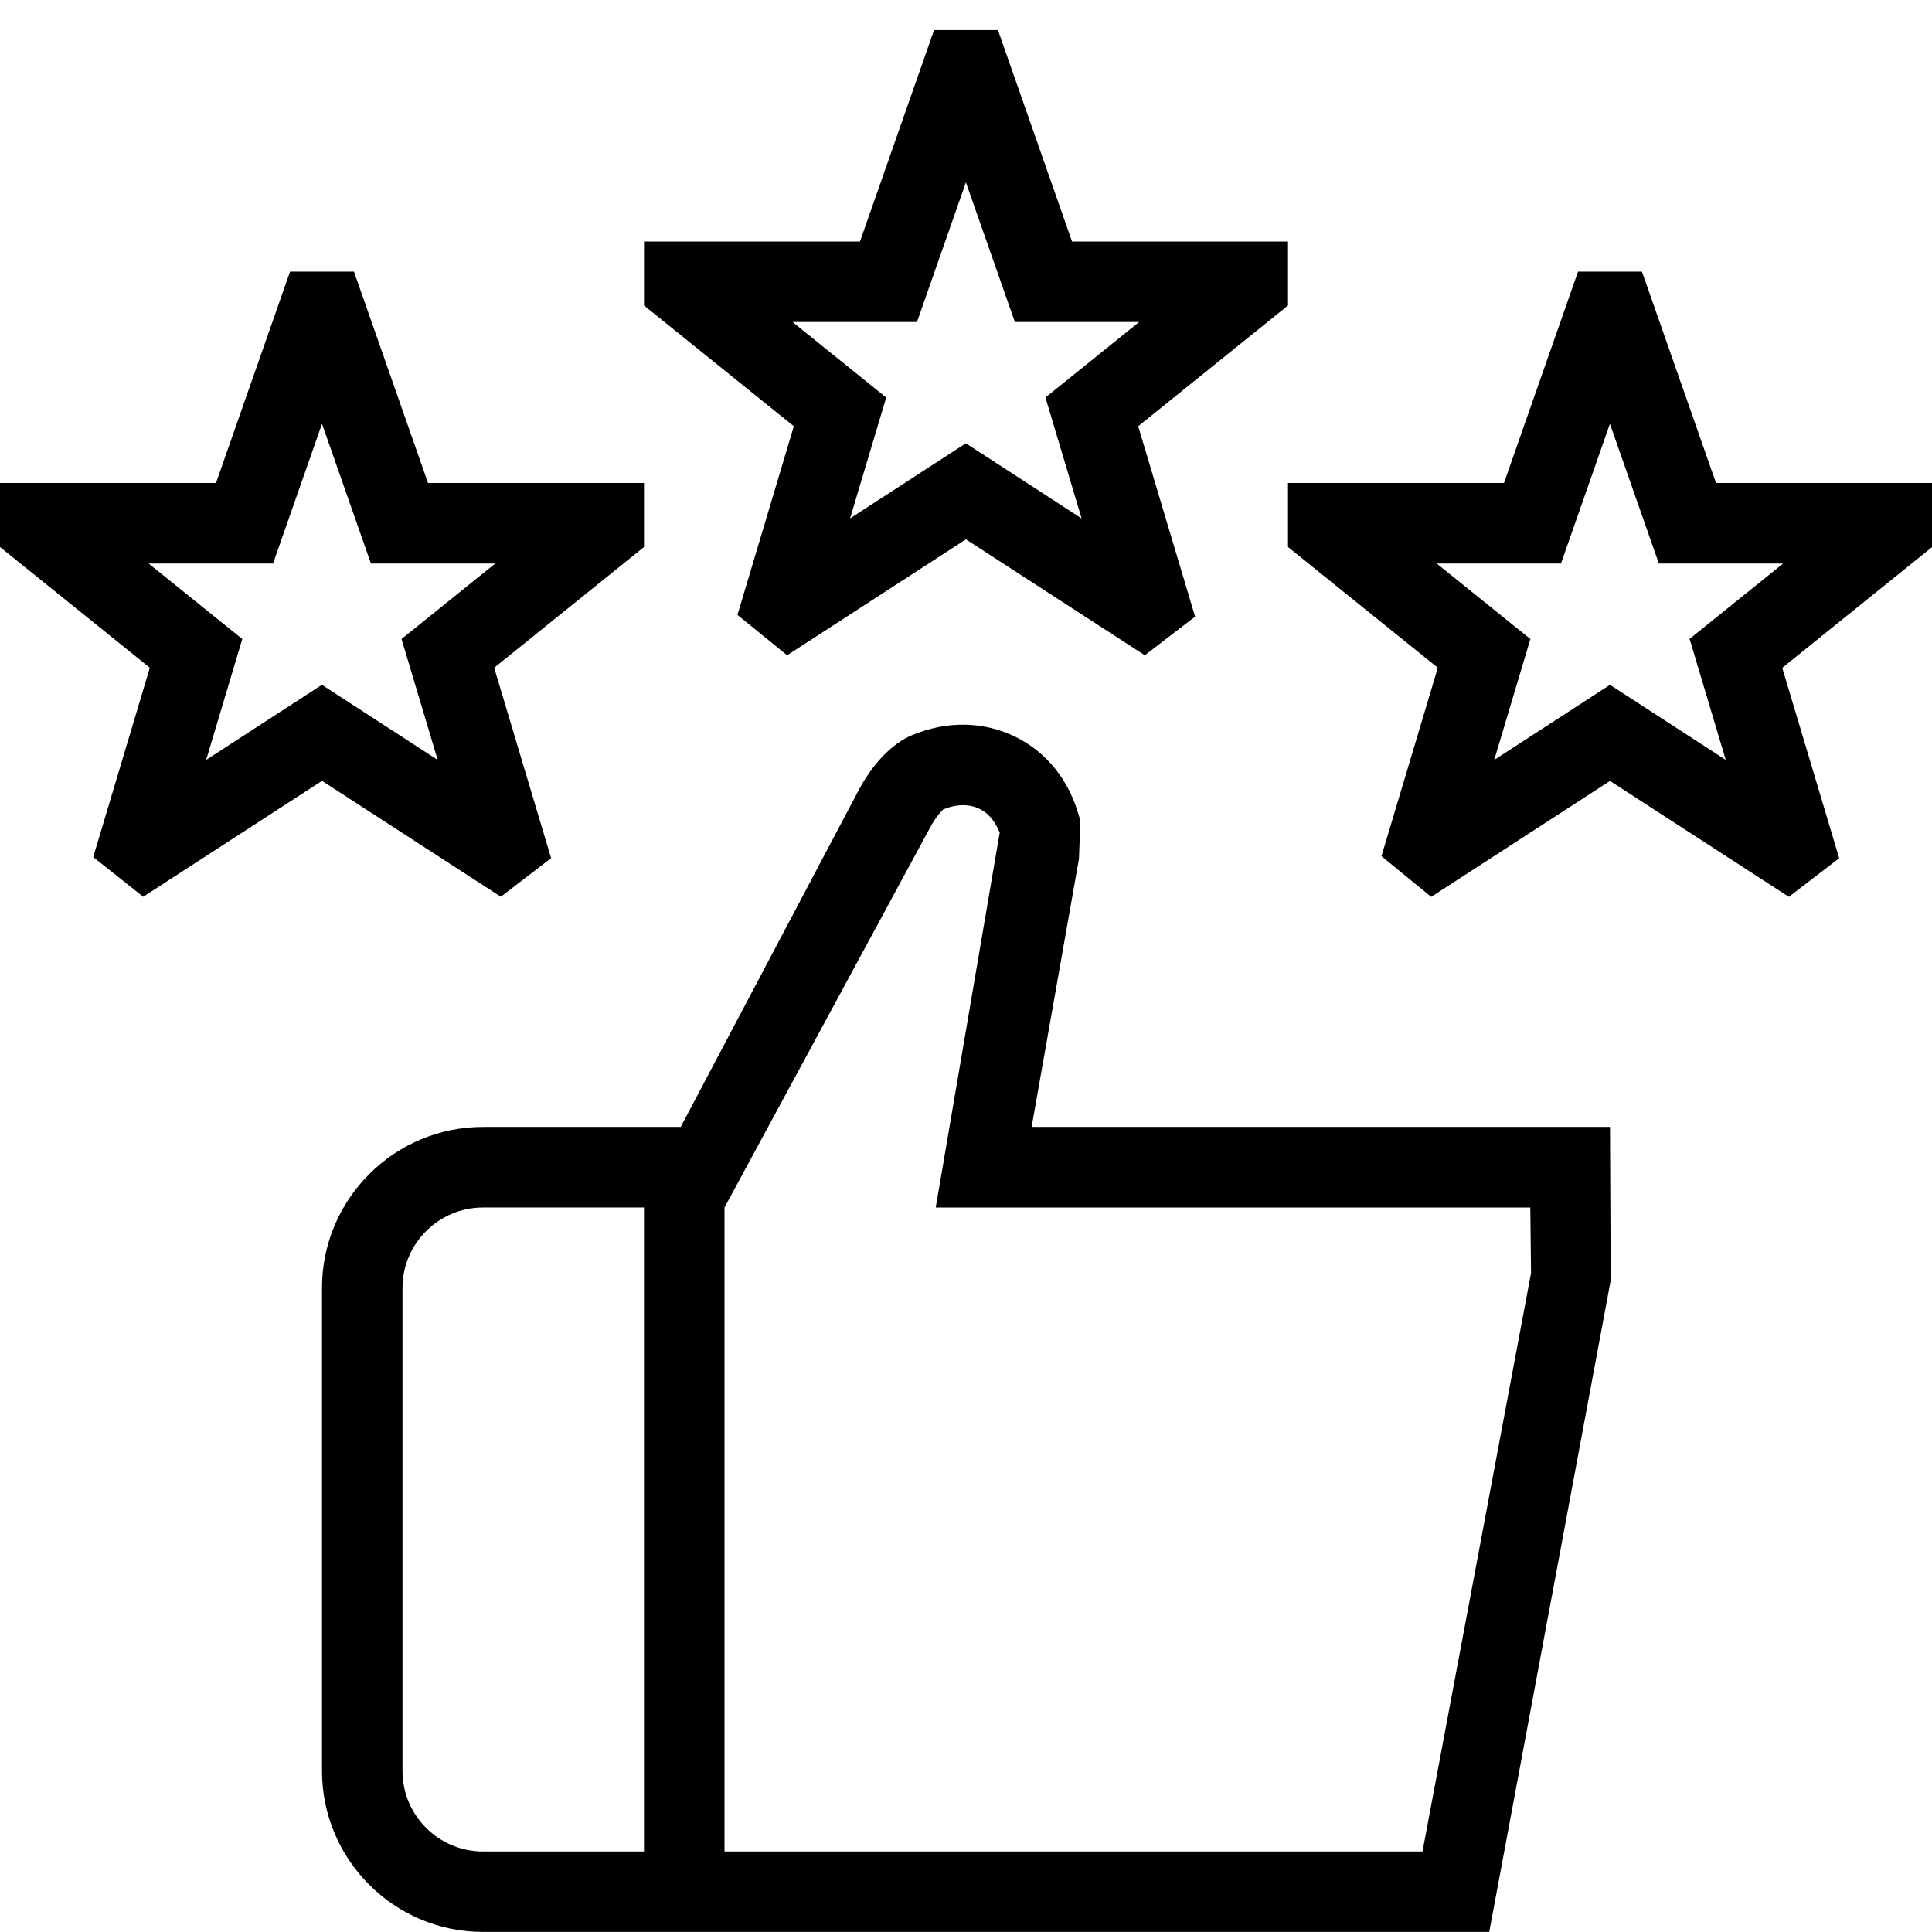
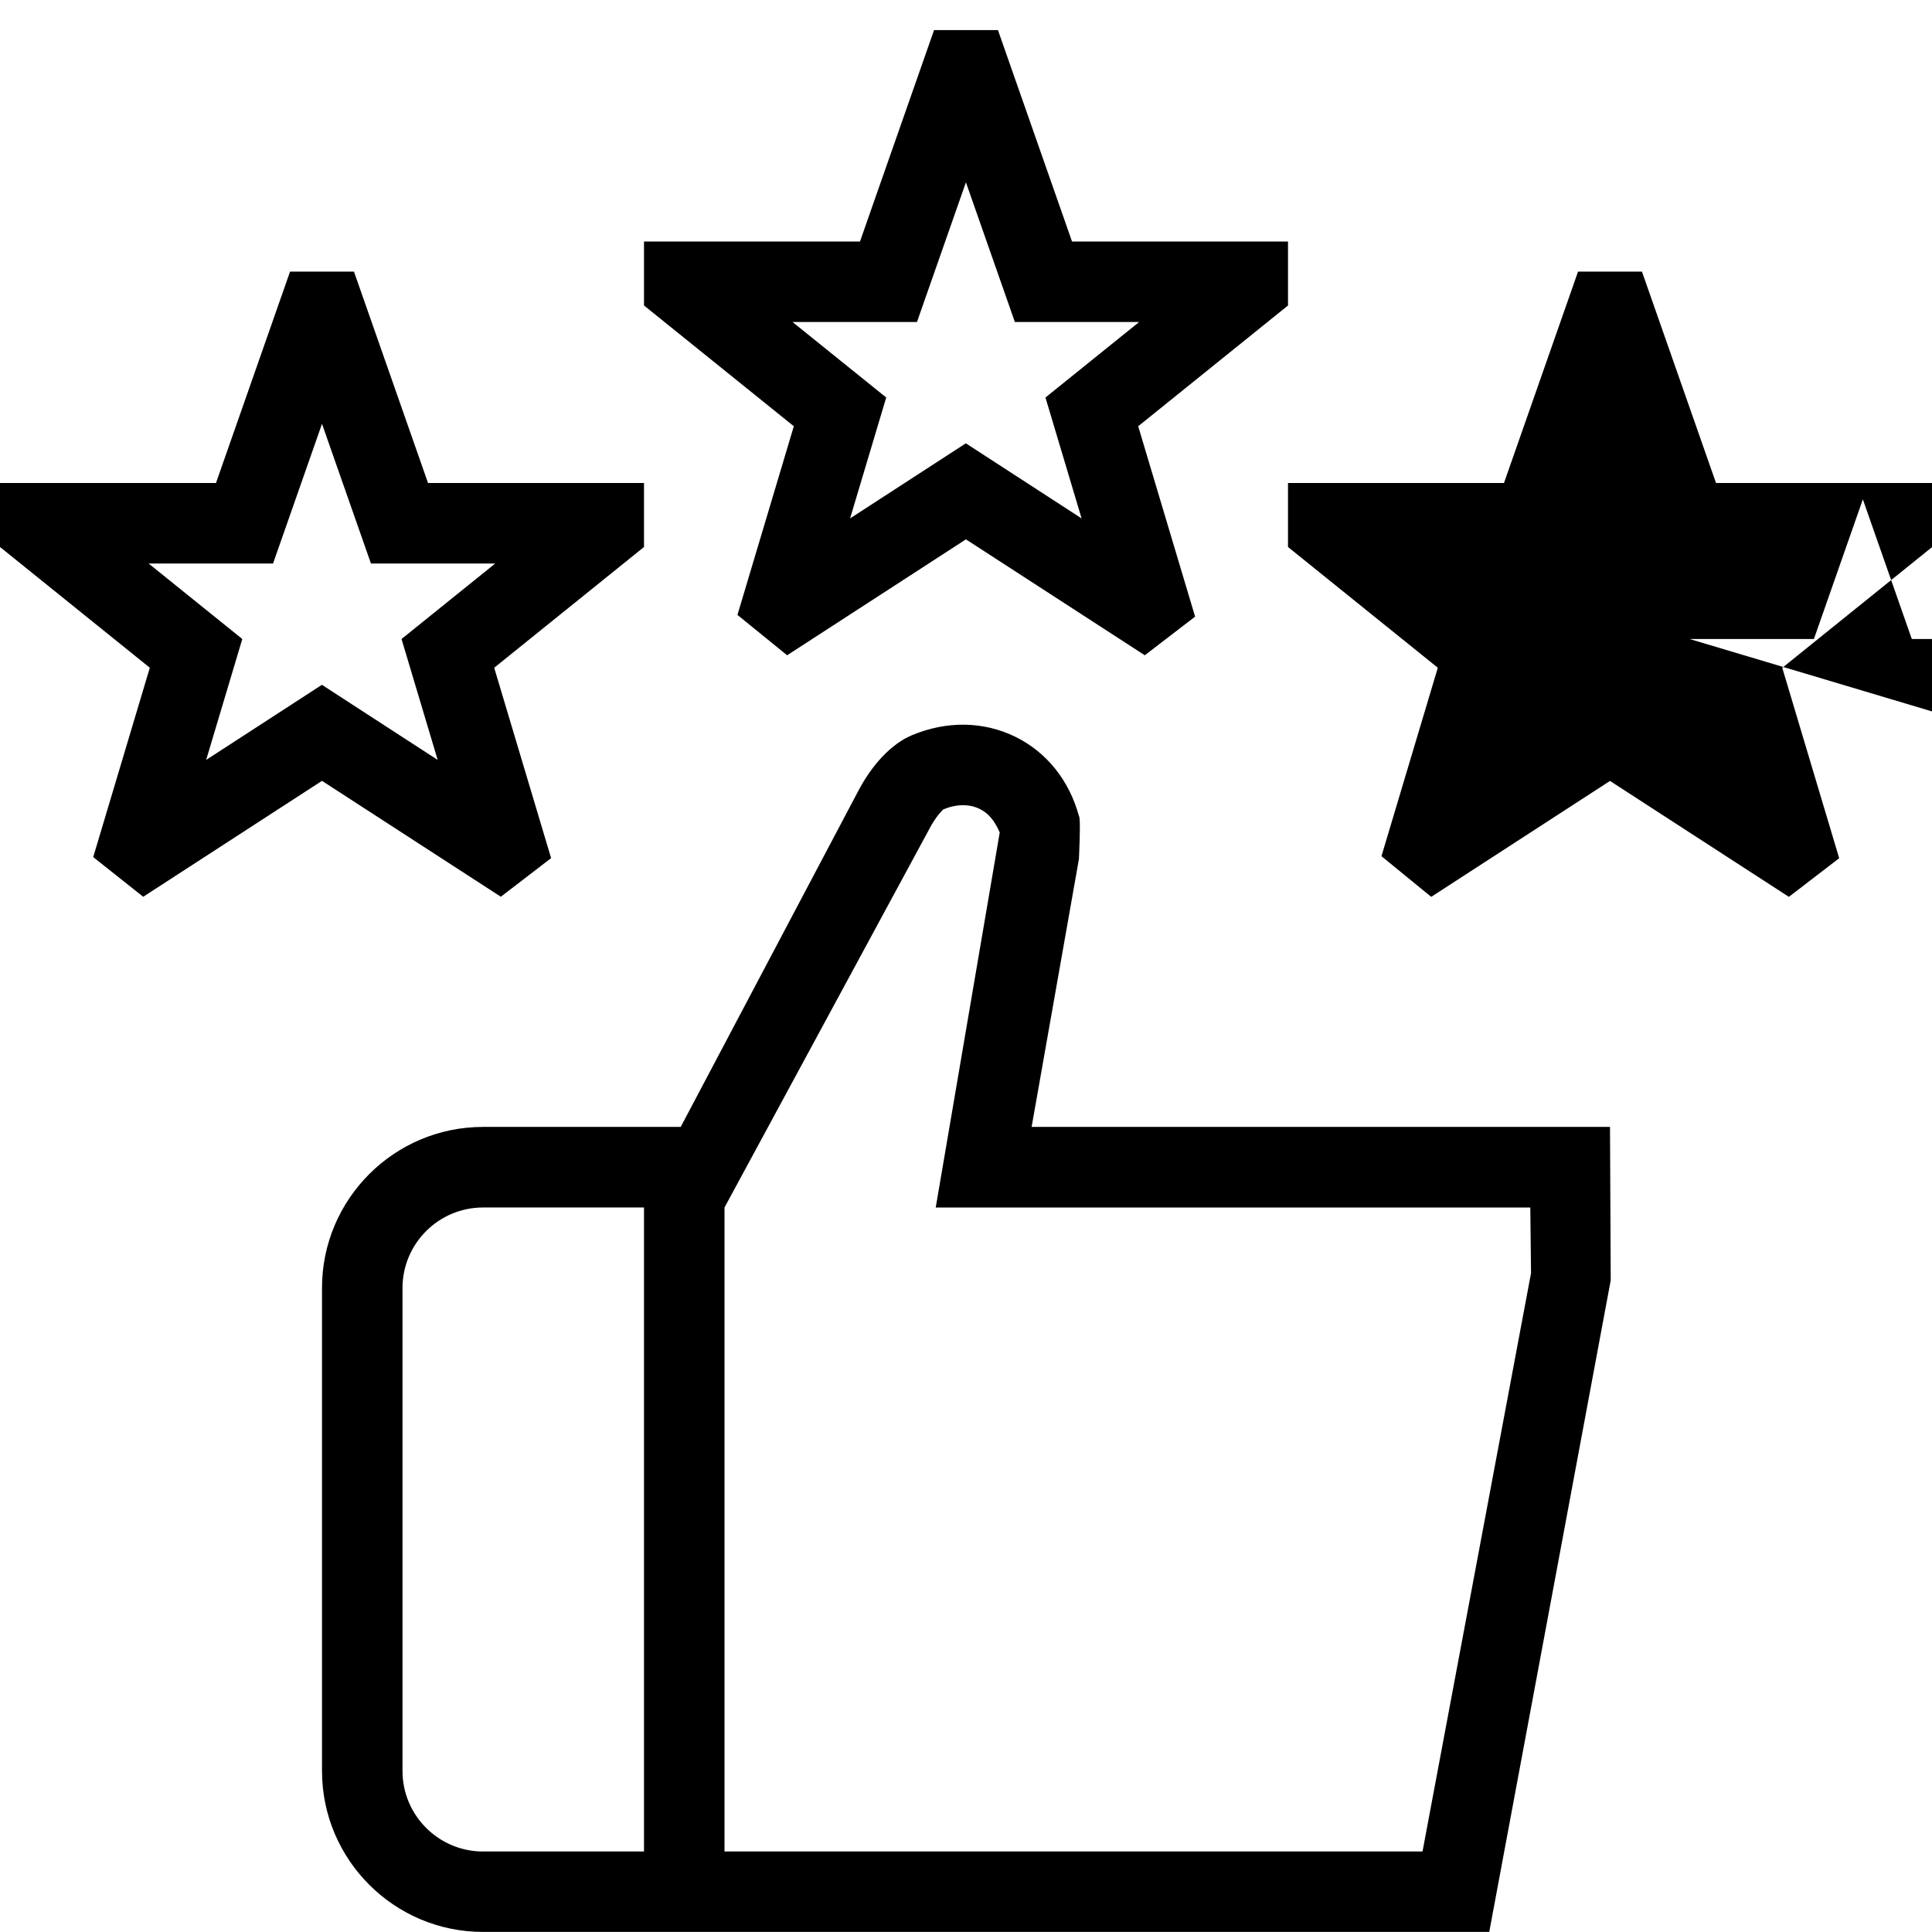
<svg xmlns="http://www.w3.org/2000/svg" id="Layer_1" data-name="Layer 1" viewBox="0 0 24 24">
-   <path d="m12.815,14l.588-3.33q.023-.508,0-.533c-.121-.444-.402-.794-.791-.985-.394-.192-.848-.2-1.281-.02-.254.105-.502.367-.679.712l-2.196,4.155h-2.456c-1.103,0-2,.897-2,2v6c0,1.103.897,2,2,2h12.5l1.509-8.095-.009-1.905h-7.185Zm-7.815,8v-6c0-.551.449-1,1-1h2v8h-2c-.551,0-1-.449-1-1Zm12.67,1h-8.67v-8l2.54-4.694c.094-.184.182-.251.177-.251.164-.068.325-.07.455-.005.1.049.179.135.247.291l-.795,4.659h7.386l.009.815-1.348,7.185ZM9.16,7.638l.618.502,2.221-1.44,2.222,1.44.625-.48-.707-2.365,1.861-1.5v-.795h-2.683l-.92-2.626h-.794l-.92,2.626h-2.683v.795l1.861,1.5-.7,2.343Zm.687-3.638h1.544l.608-1.735.608,1.735h1.544l-1.164.938.449,1.502-1.438-.933-1.438.933.449-1.502-1.164-.938Zm-3.626,7.14l.625-.48-.707-2.365,1.861-1.5v-.795h-2.683l-.92-2.626h-.794l-.92,2.626H0v.795l1.861,1.5-.703,2.352.621.493,2.221-1.44,2.222,1.44ZM1.848,7h1.544l.608-1.735.608,1.735h1.544l-1.164.938.449,1.502-1.438-.933-1.438.933.449-1.502-1.164-.938Zm22.152-1h-2.683l-.92-2.626h-.794l-.92,2.626h-2.683v.795l1.861,1.5-.7,2.341.618.505,2.221-1.44,2.222,1.44.625-.48-.707-2.365,1.861-1.5v-.795Zm-3.011,1.938l.449,1.502-1.438-.933-1.438.933.449-1.502-1.164-.938h1.544l.608-1.735.608,1.735h1.544l-1.164.938Z" />
+   <path d="m12.815,14l.588-3.33q.023-.508,0-.533c-.121-.444-.402-.794-.791-.985-.394-.192-.848-.2-1.281-.02-.254.105-.502.367-.679.712l-2.196,4.155h-2.456c-1.103,0-2,.897-2,2v6c0,1.103.897,2,2,2h12.5l1.509-8.095-.009-1.905h-7.185Zm-7.815,8v-6c0-.551.449-1,1-1h2v8h-2c-.551,0-1-.449-1-1Zm12.67,1h-8.67v-8l2.54-4.694c.094-.184.182-.251.177-.251.164-.068.325-.07.455-.005.1.049.179.135.247.291l-.795,4.659h7.386l.009.815-1.348,7.185ZM9.16,7.638l.618.502,2.221-1.44,2.222,1.44.625-.48-.707-2.365,1.861-1.5v-.795h-2.683l-.92-2.626h-.794l-.92,2.626h-2.683v.795l1.861,1.5-.7,2.343Zm.687-3.638h1.544l.608-1.735.608,1.735h1.544l-1.164.938.449,1.502-1.438-.933-1.438.933.449-1.502-1.164-.938Zm-3.626,7.14l.625-.48-.707-2.365,1.861-1.5v-.795h-2.683l-.92-2.626h-.794l-.92,2.626H0v.795l1.861,1.5-.703,2.352.621.493,2.221-1.44,2.222,1.44ZM1.848,7h1.544l.608-1.735.608,1.735h1.544l-1.164.938.449,1.502-1.438-.933-1.438.933.449-1.502-1.164-.938Zm22.152-1h-2.683l-.92-2.626h-.794l-.92,2.626h-2.683v.795l1.861,1.5-.7,2.341.618.505,2.221-1.44,2.222,1.44.625-.48-.707-2.365,1.861-1.5v-.795Zm-3.011,1.938h1.544l.608-1.735.608,1.735h1.544l-1.164.938Z" />
</svg>